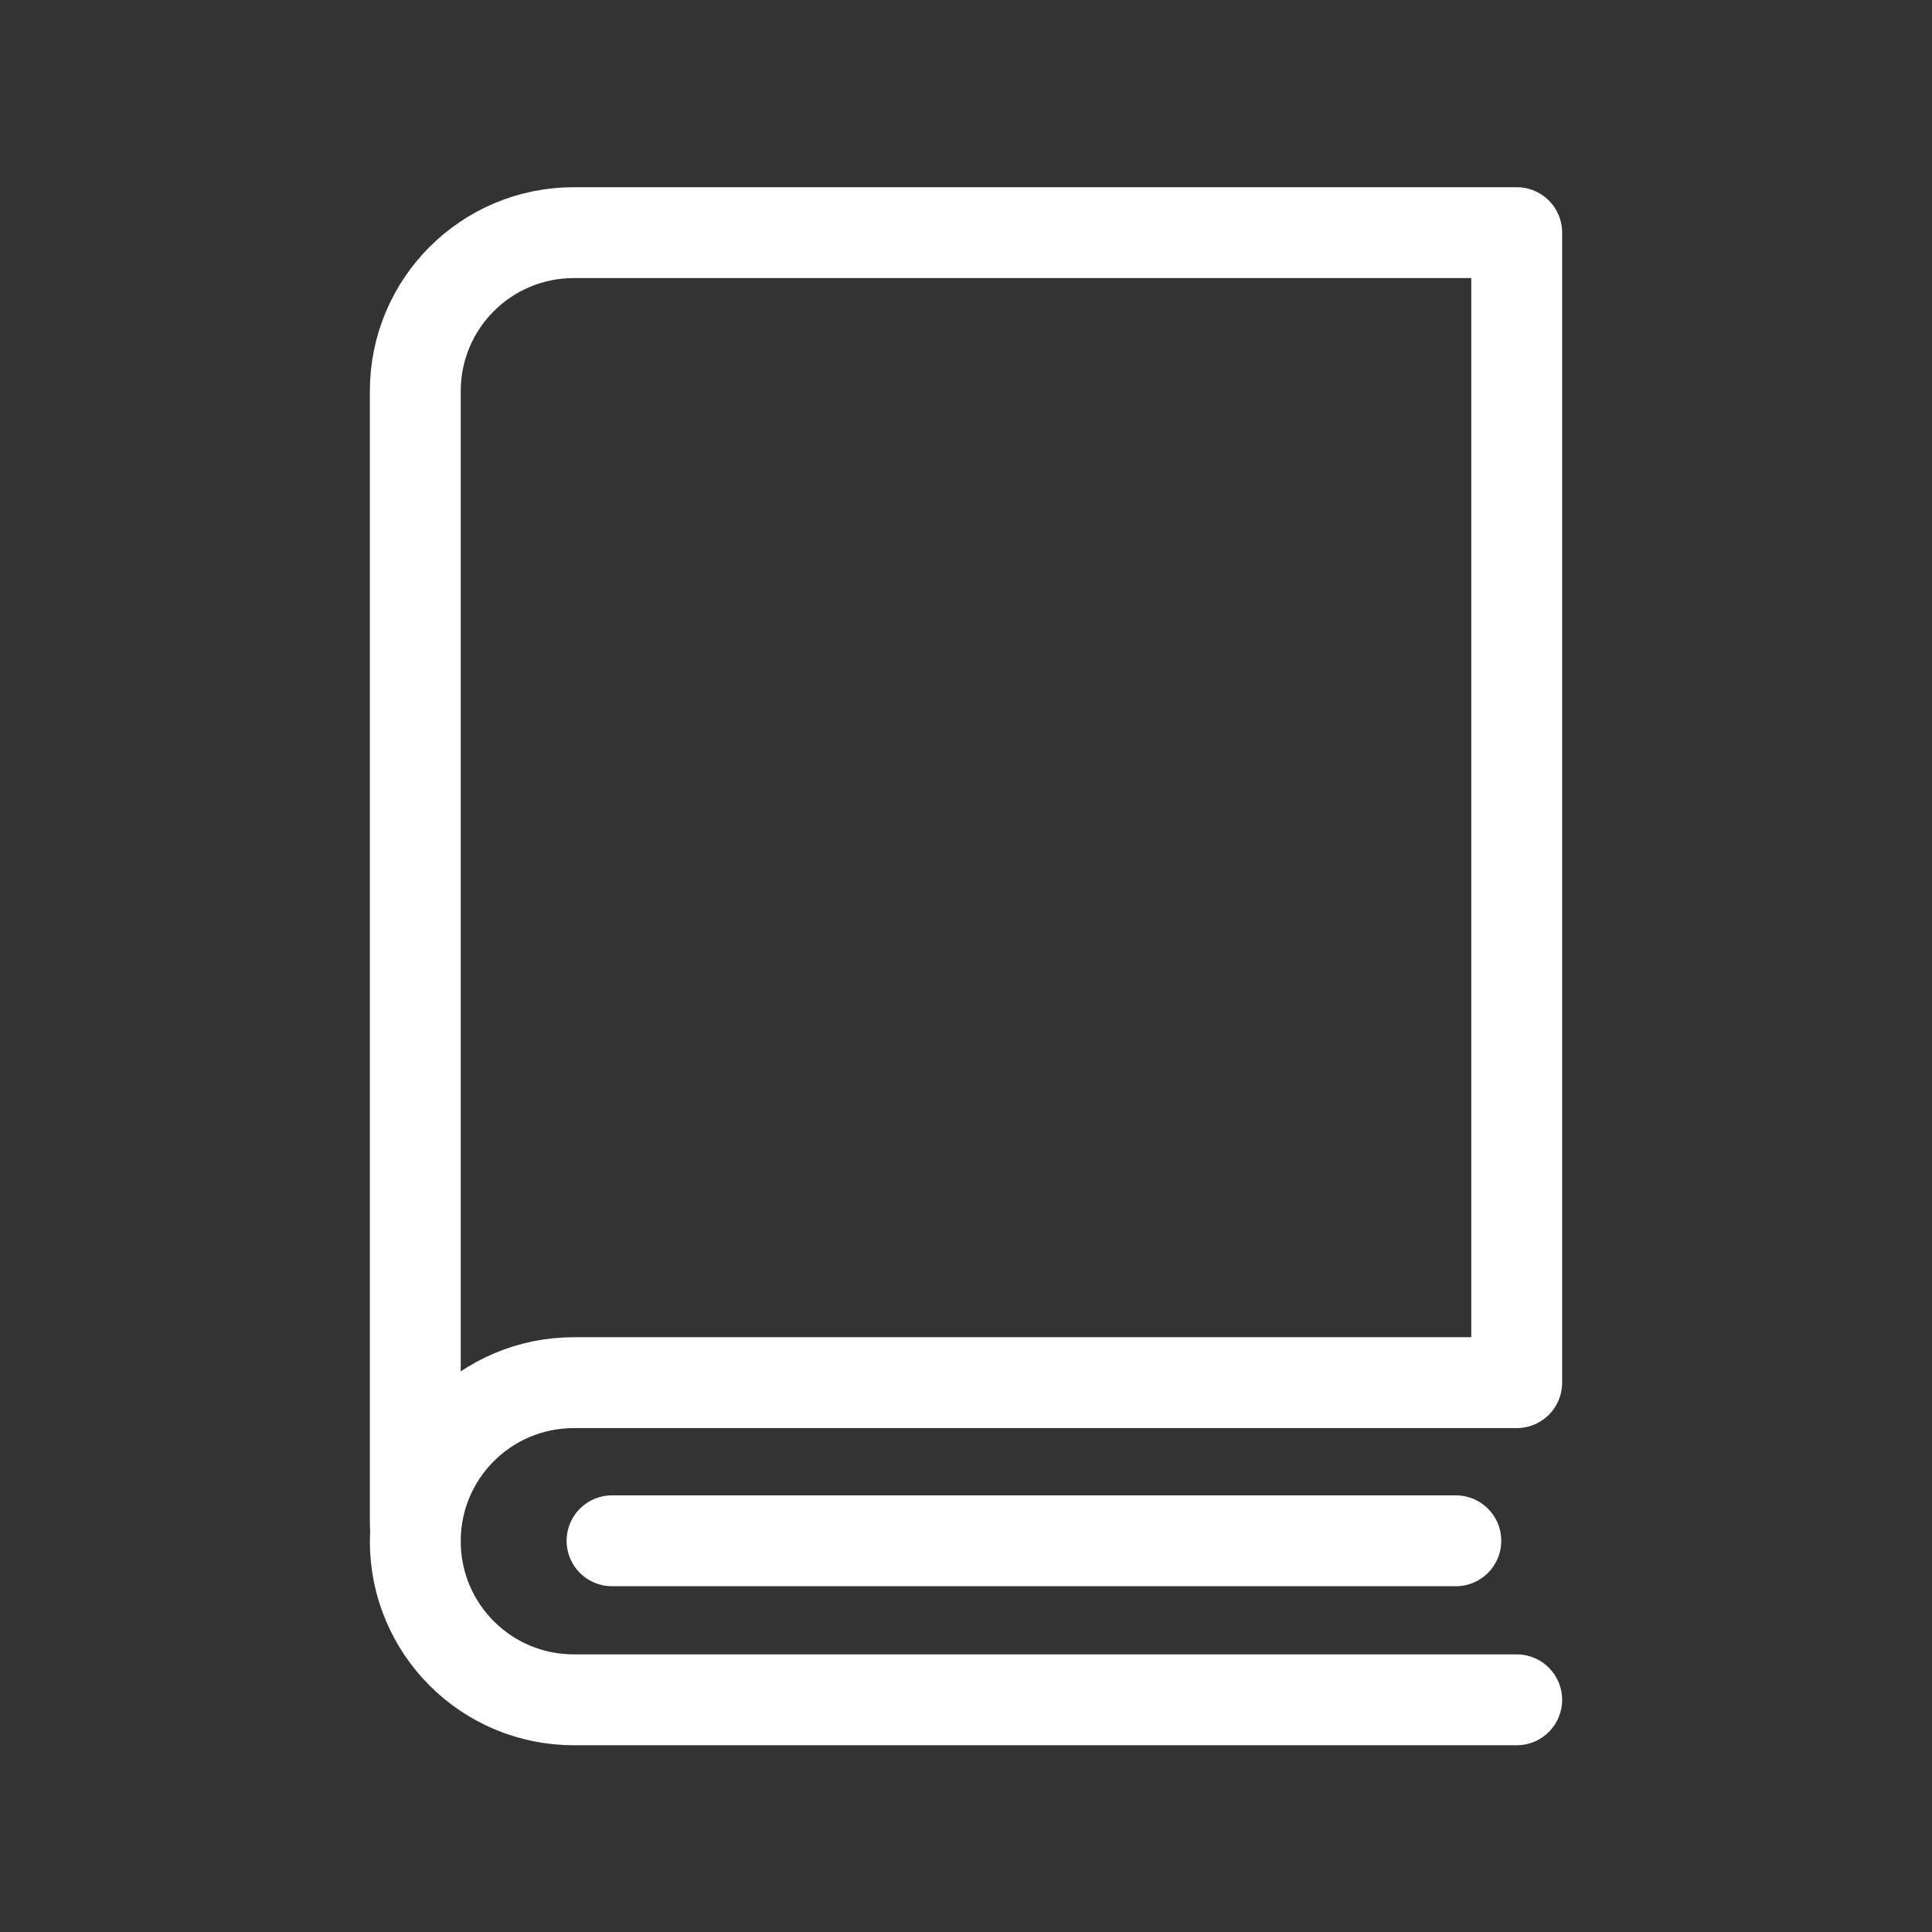
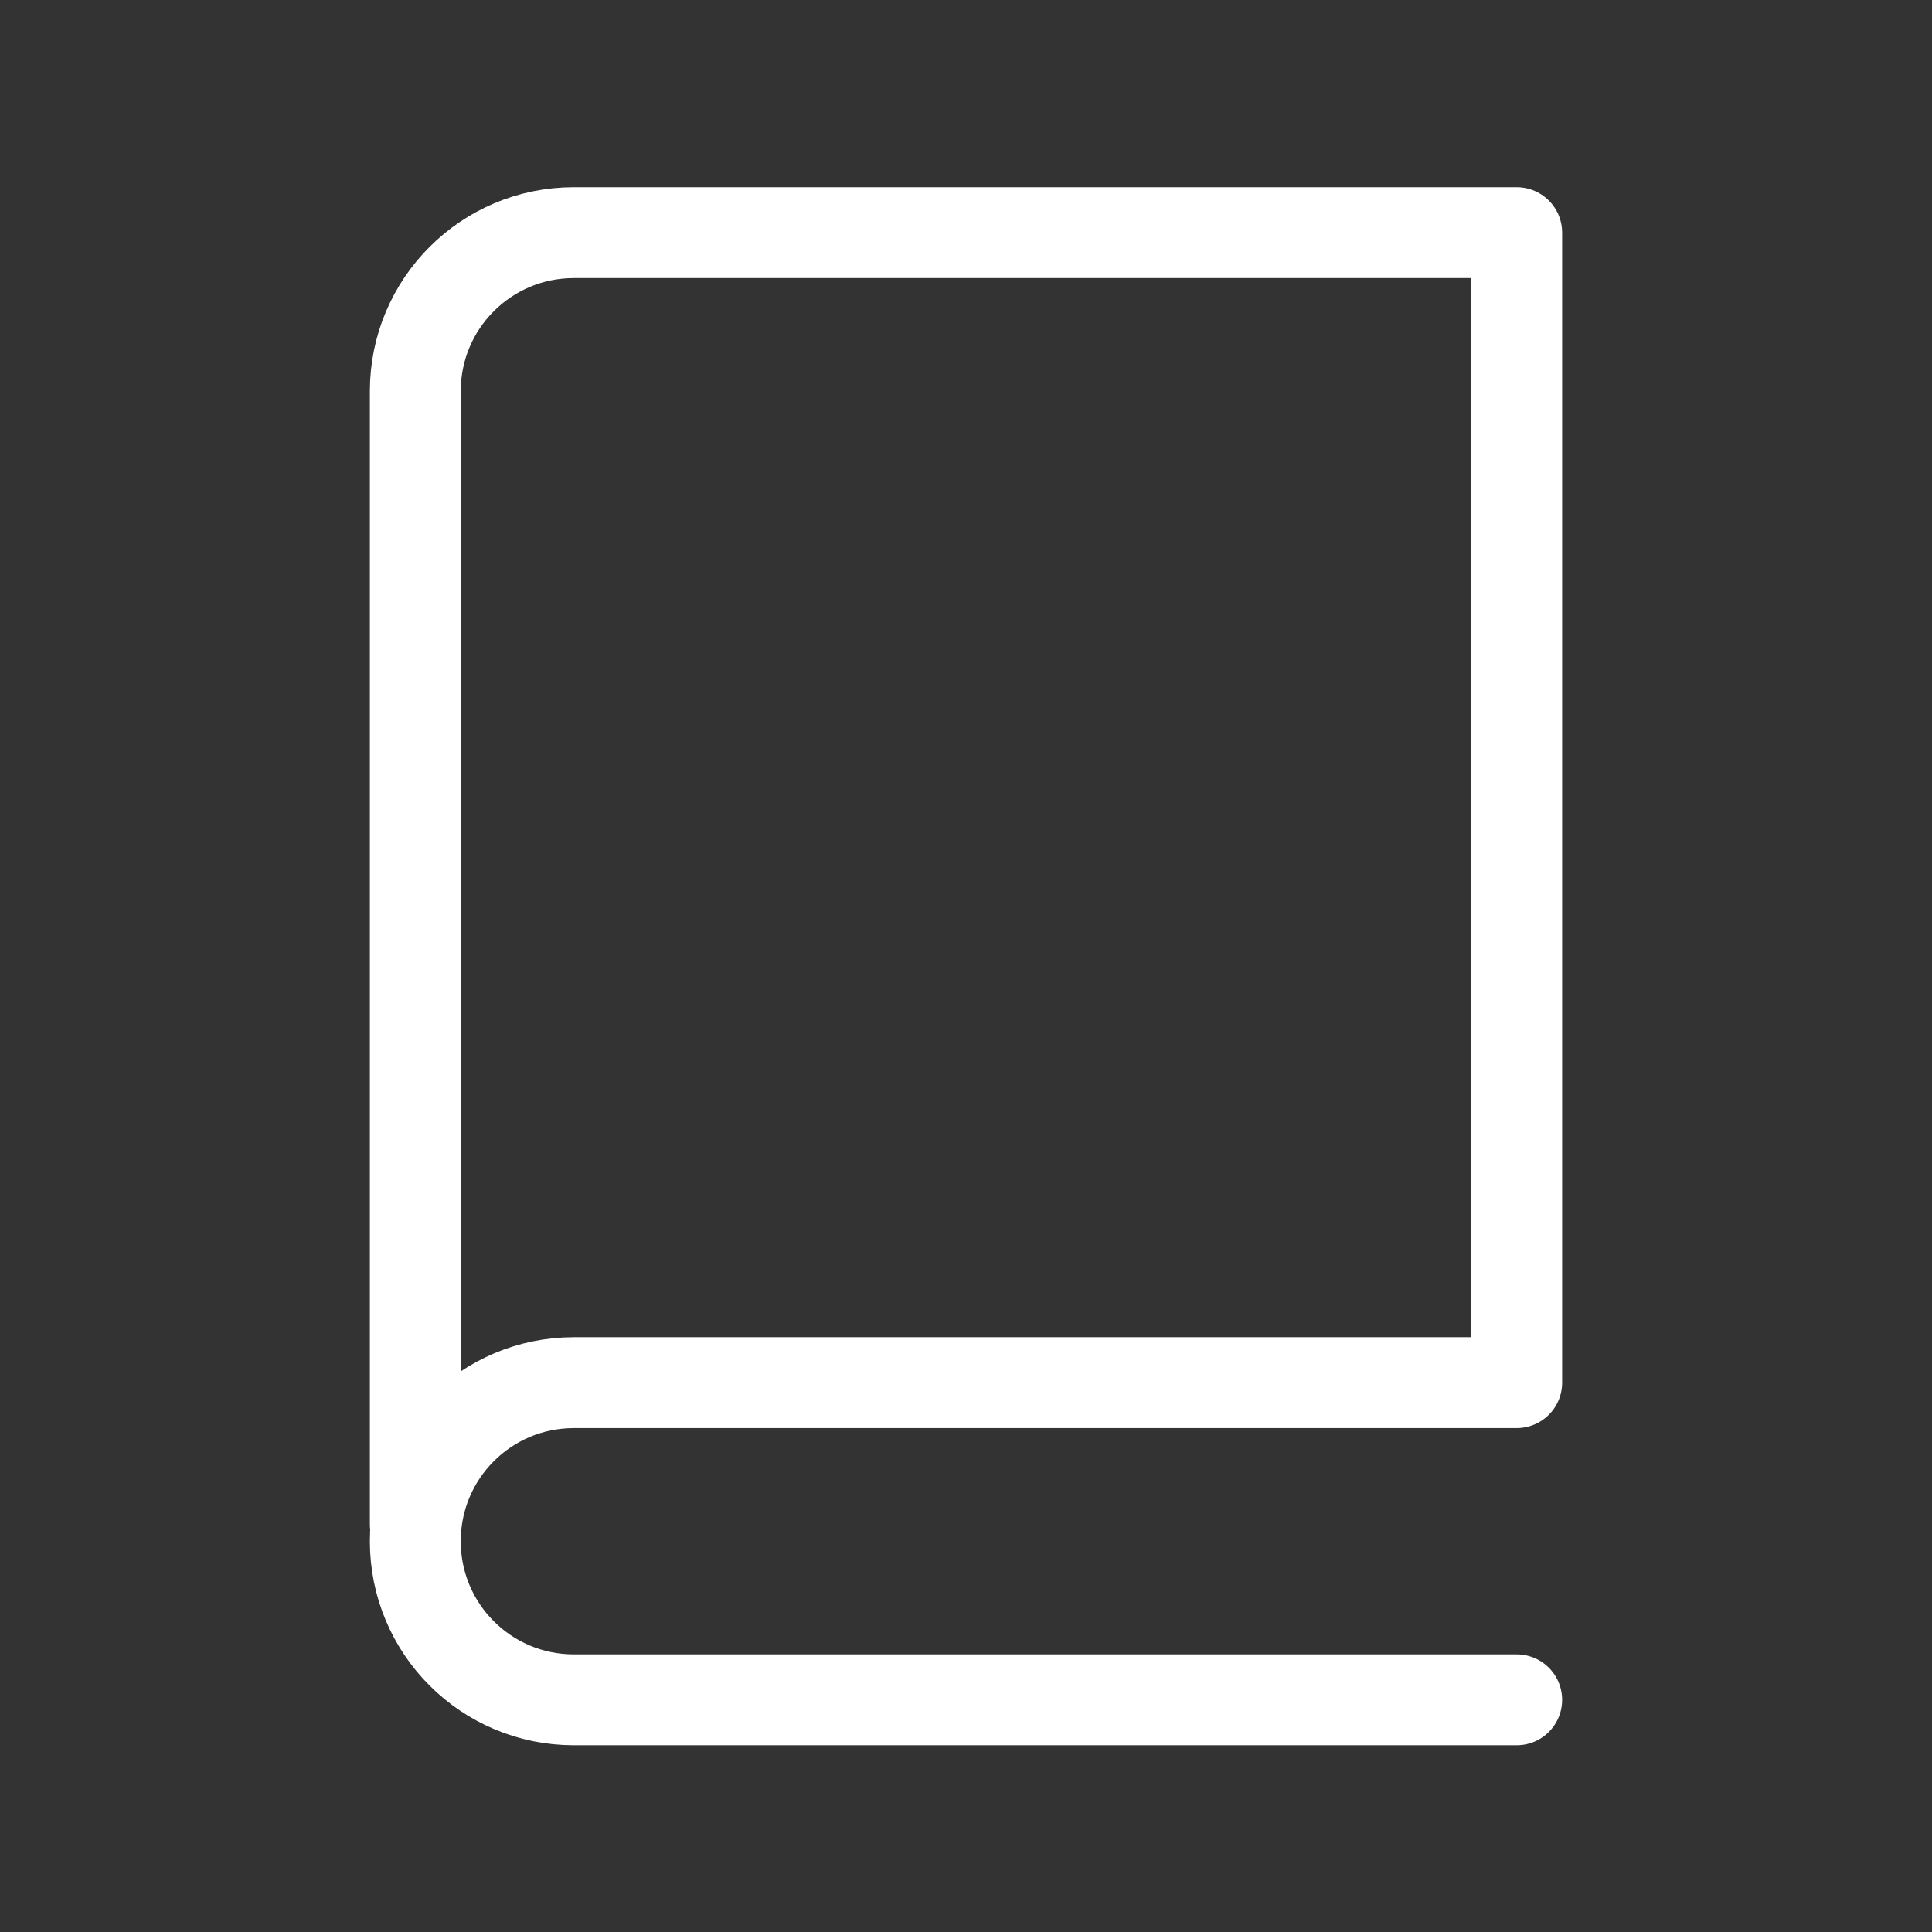
<svg xmlns="http://www.w3.org/2000/svg" xmlns:ns1="http://sodipodi.sourceforge.net/DTD/sodipodi-0.dtd" xmlns:ns2="http://www.inkscape.org/namespaces/inkscape" id="Livello_1" data-name="Livello 1" viewBox="0 0 42.52 42.52" version="1.1" ns1:docname="book_white.svg" ns2:version="1.1.2 (0a00cf5339, 2022-02-04)">
  <rect x="0" y="0" width="42.52" height="42.52" fill="#333333" stroke="none" />
  <ns1:namedview id="namedview13" pagecolor="#ffffff" bordercolor="#666666" borderopacity="1.0" ns2:pageshadow="2" ns2:pageopacity="0.0" ns2:pagecheckerboard="0" showgrid="false" ns2:zoom="19.849482" ns2:cx="20.428744" ns2:cy="21.28519" ns2:window-width="1866" ns2:window-height="1016" ns2:window-x="54" ns2:window-y="27" ns2:window-maximized="1" ns2:current-layer="Livello_1" />
  <defs id="defs6">
    <style id="style4">
      .cls-1 {
        fill: none;
        stroke: #b36826;
        stroke-linecap: round;
        stroke-linejoin: round;
        stroke-width: 2px;
      }
    </style>
  </defs>
-   <line class="cls-1" x1="13.47" y1="33.91" x2="32.04" y2="33.91" id="line8" style="stroke:#ffffff;stroke-opacity:1" />
  <path class="cls-1" d="m9.14,33.55V8.61c0-1.93,1.56-3.49,3.49-3.49h20.75v25.31H12.63c-1.93,0-3.49,1.56-3.49,3.49s1.56,3.49,3.49,3.49h20.75" id="path10" style="stroke:#ffffff;stroke-opacity:1" />
</svg>